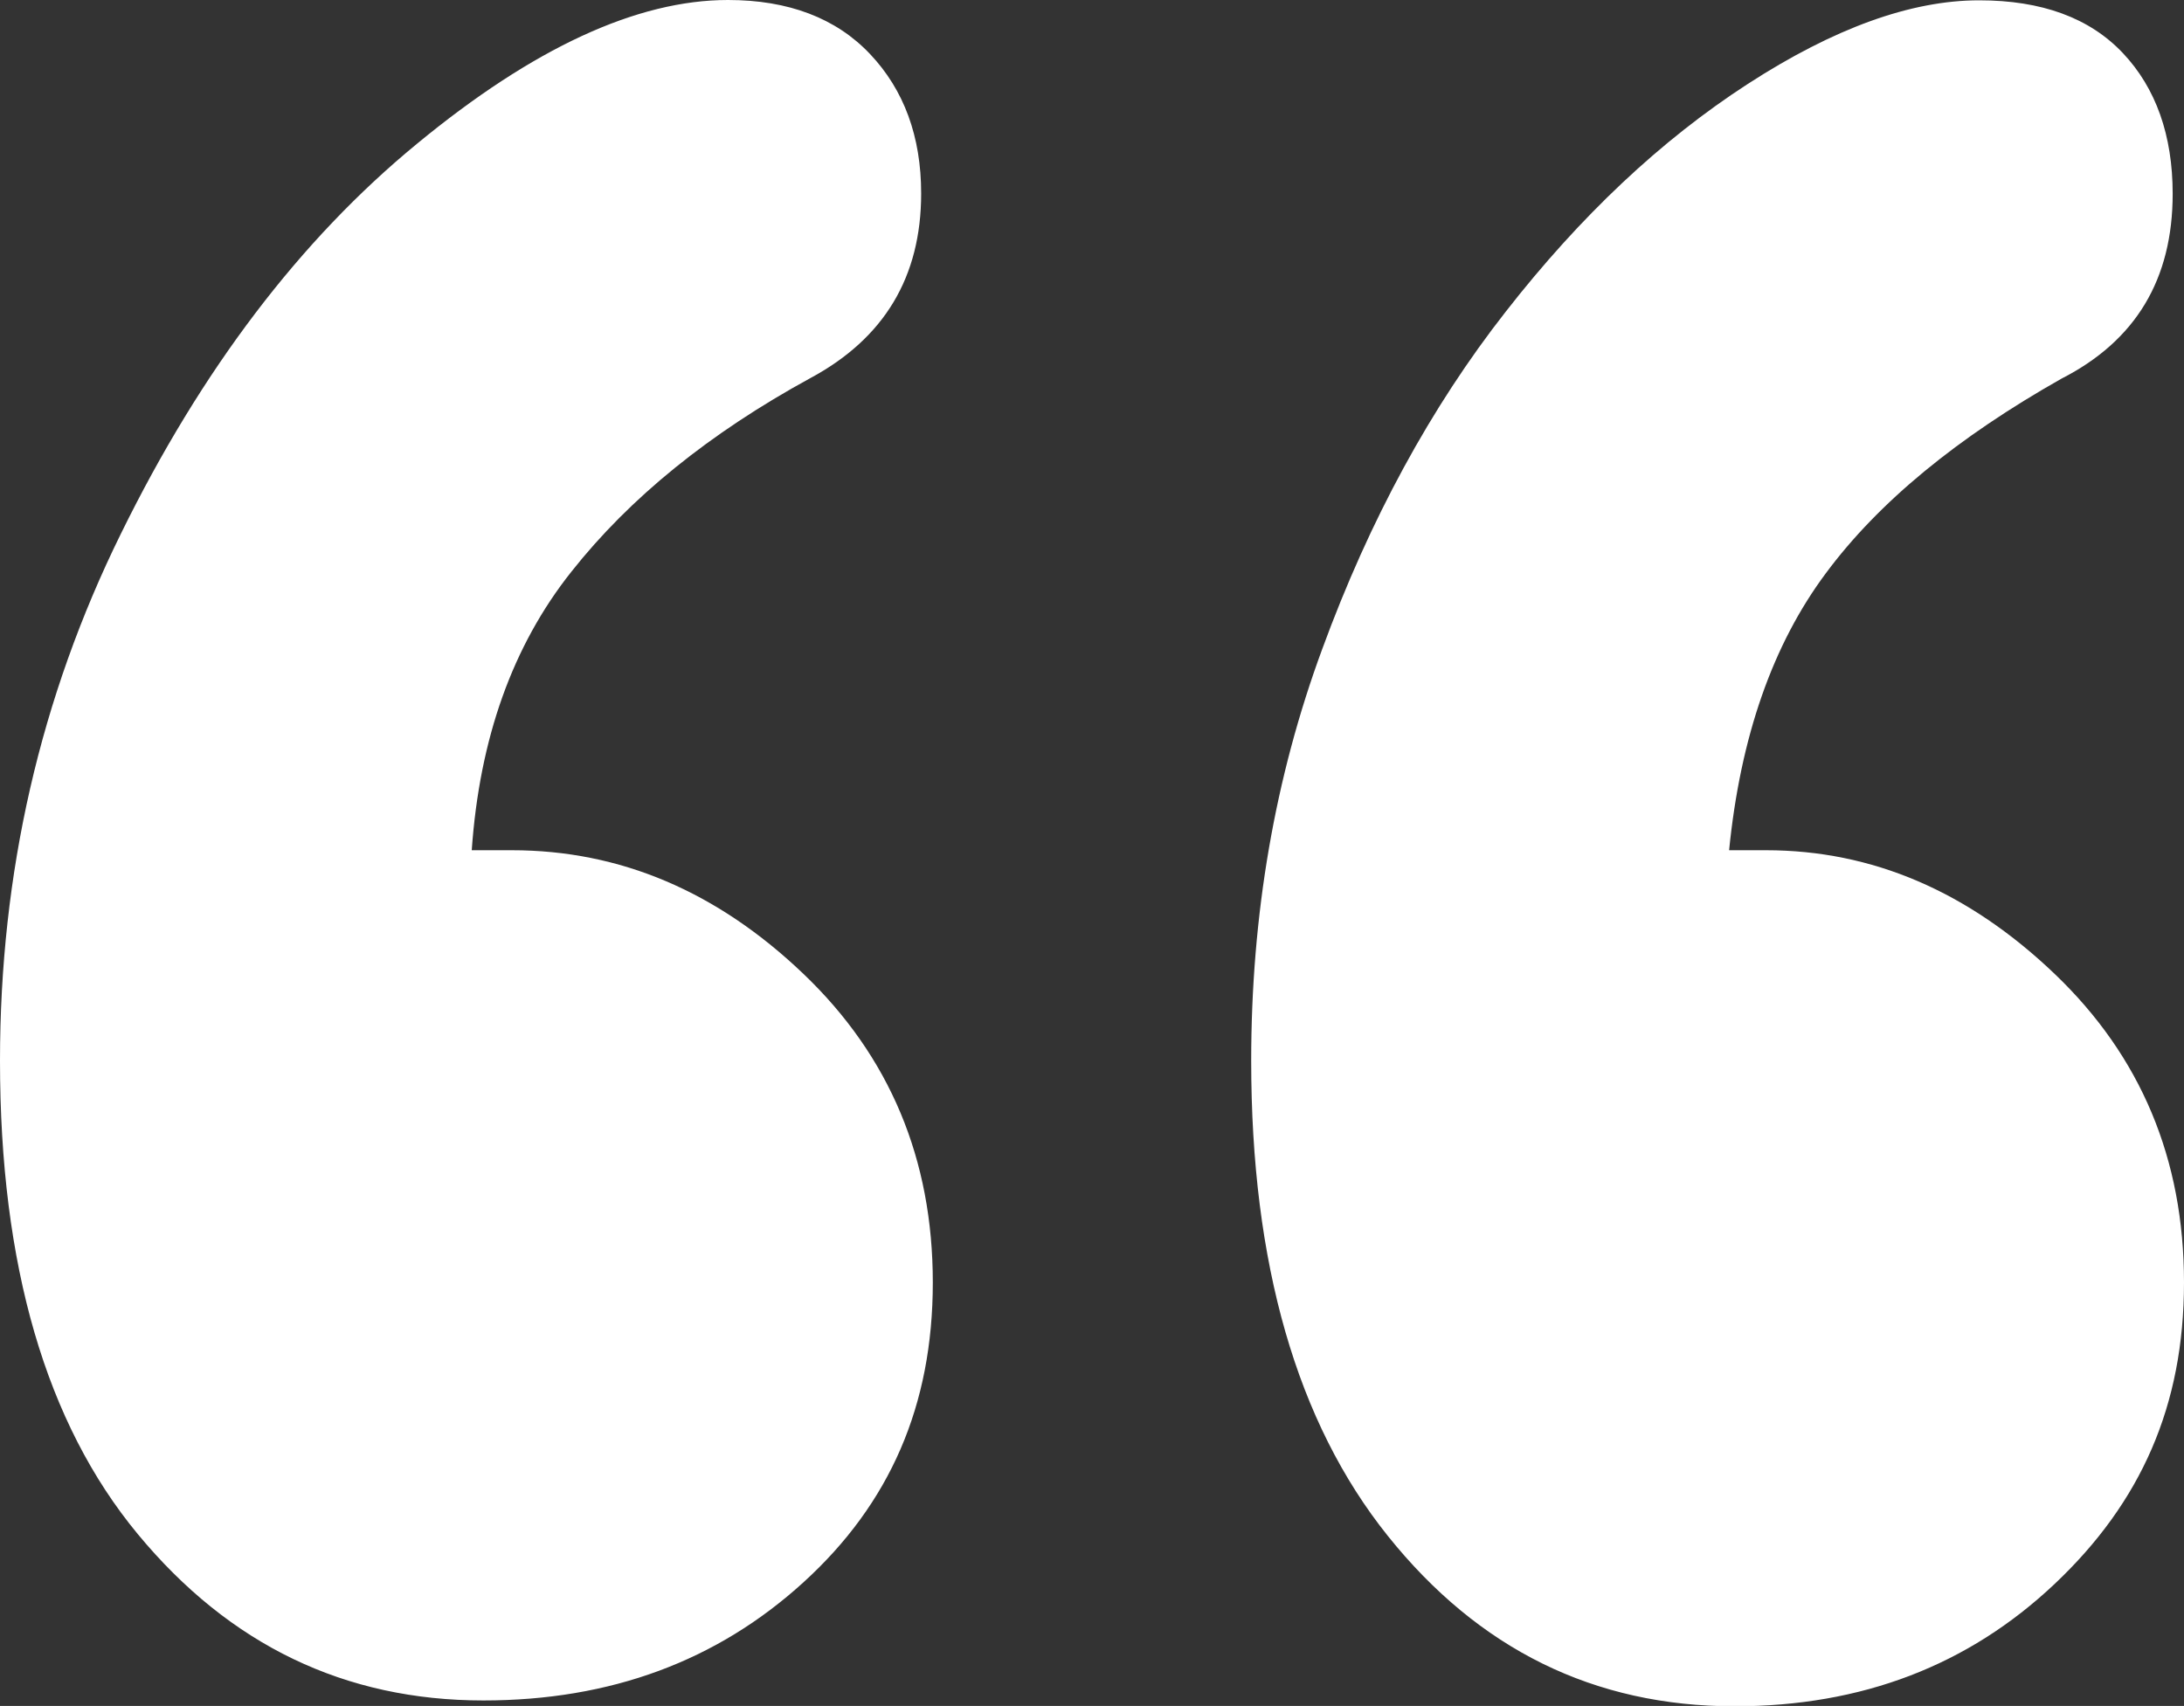
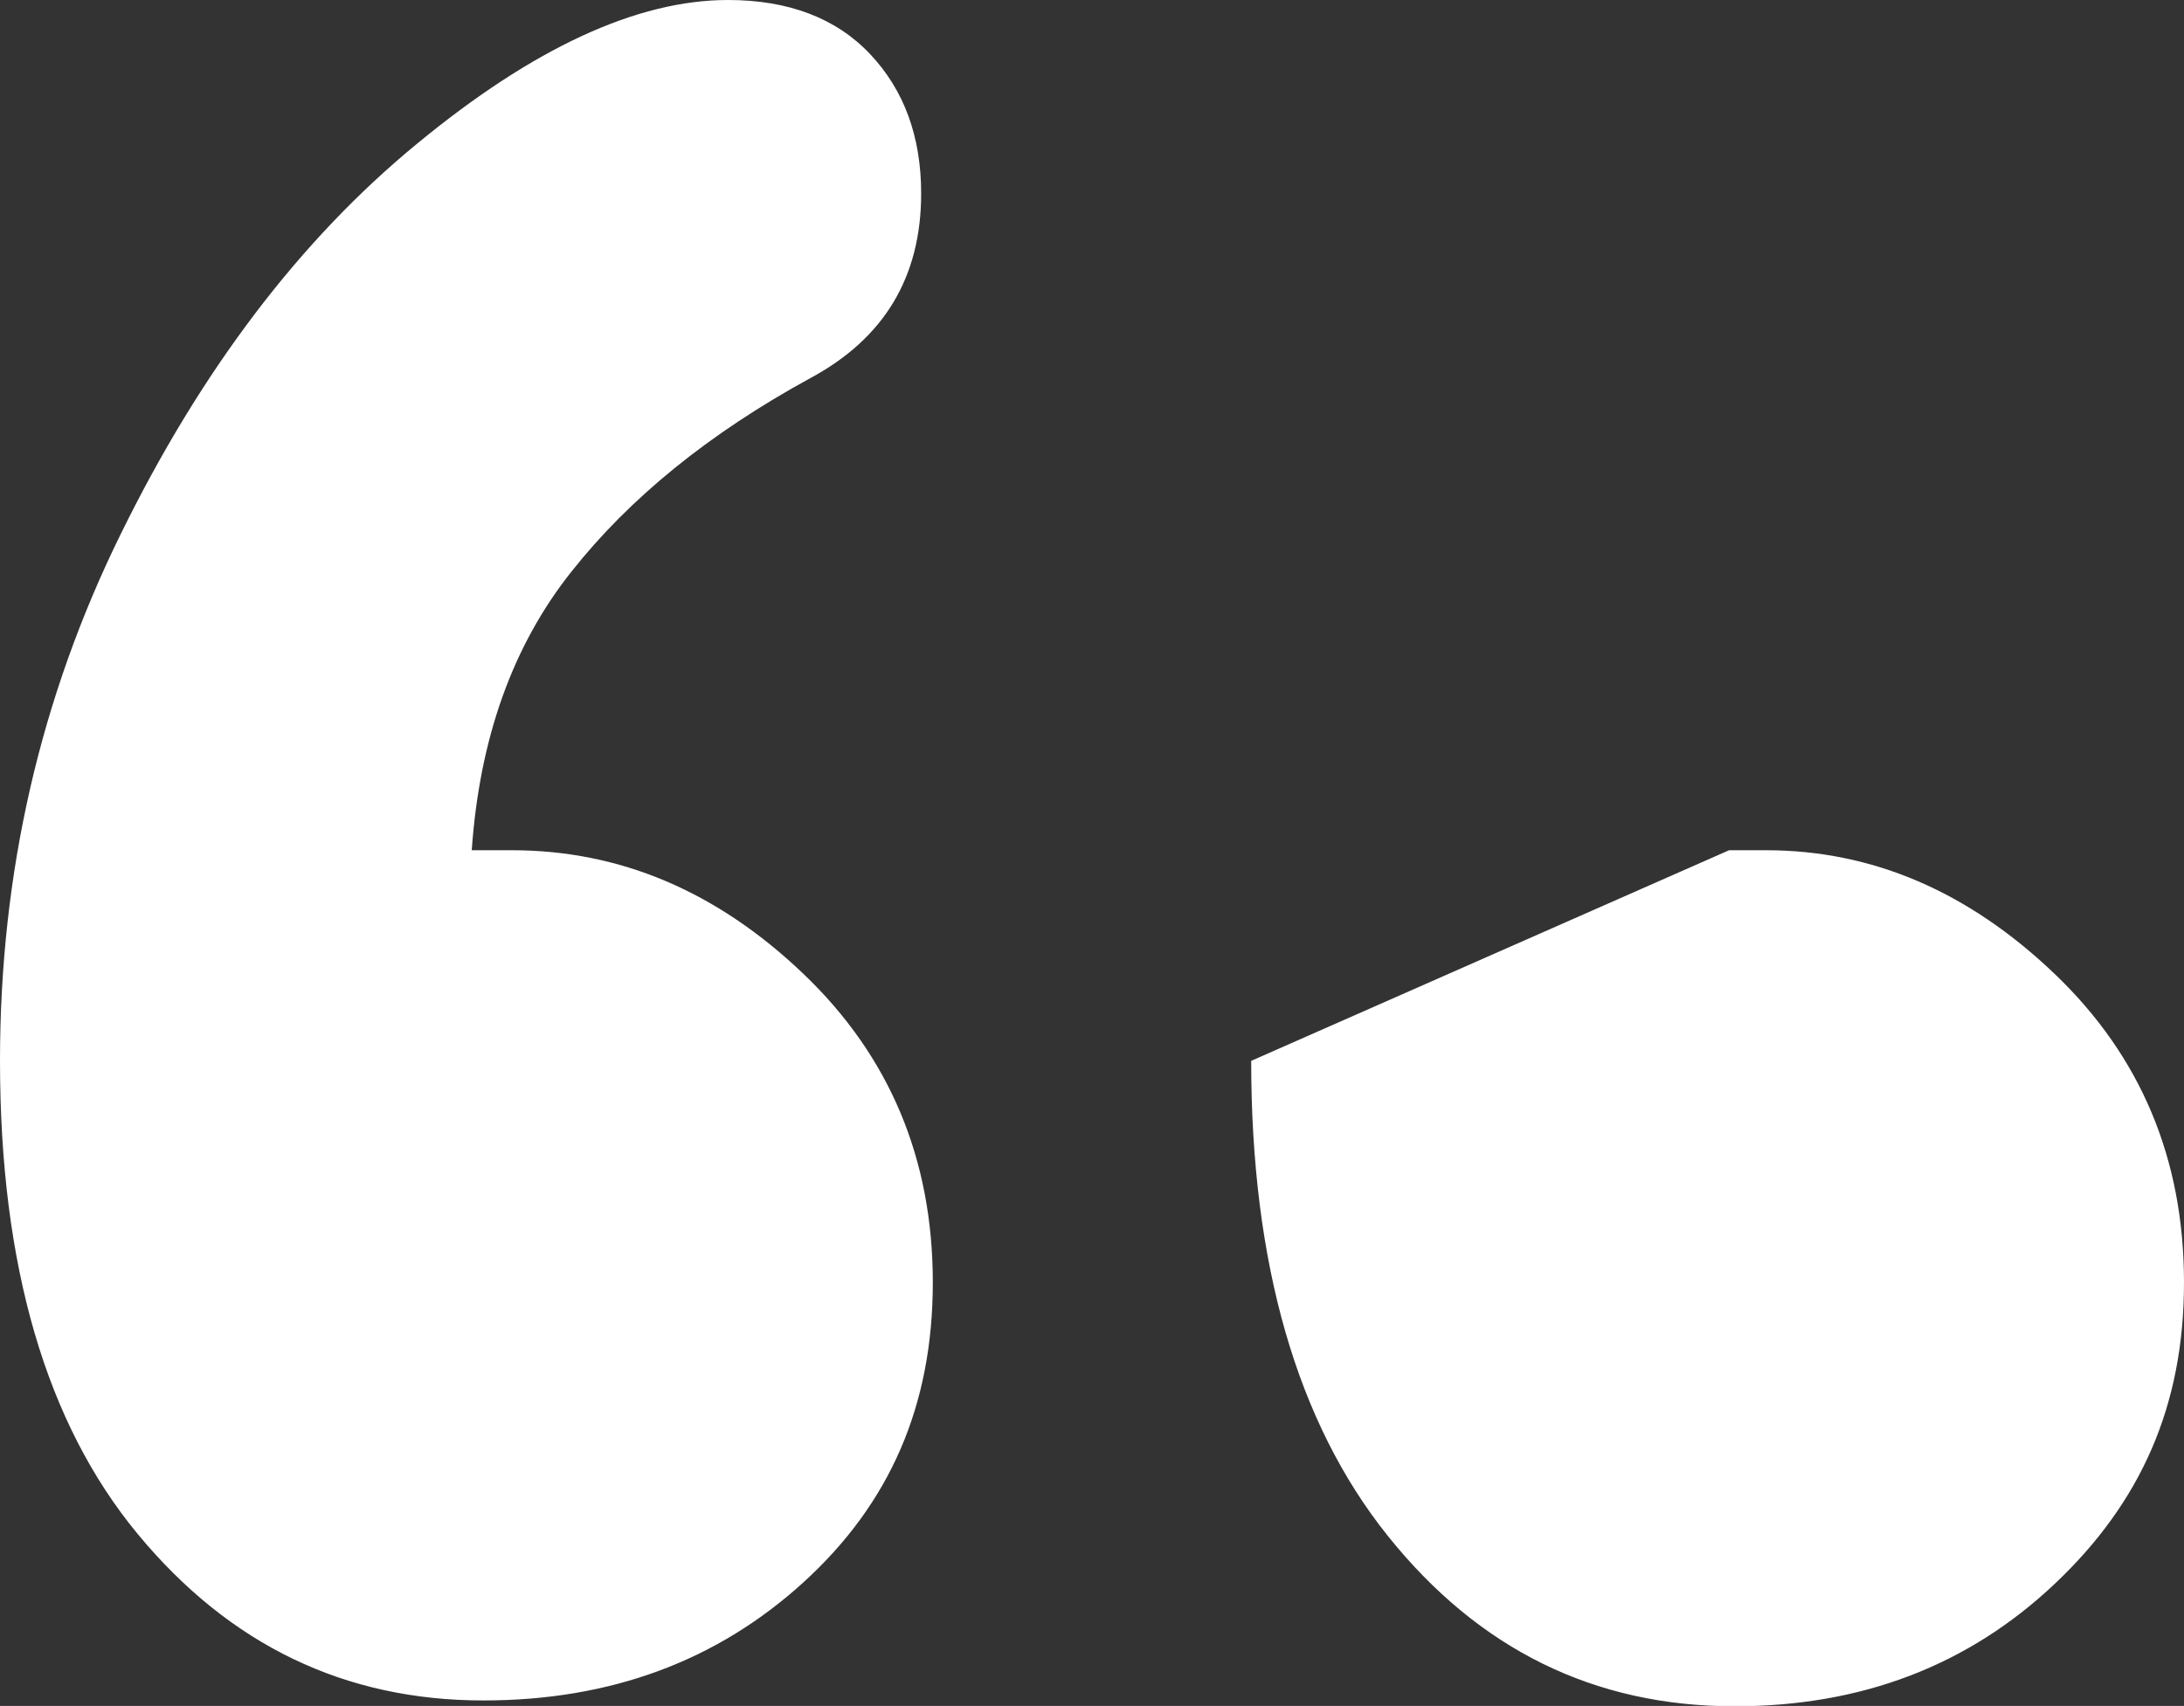
<svg xmlns="http://www.w3.org/2000/svg" id="Layer_1" data-name="Layer 1" viewBox="0 0 67.5 52.73">
  <rect x="0" y="0" width="67.5" height="52.73" fill="#333333" stroke="none" />
  <defs>
    <style>
      .cls-1 {
        fill: #fff;
      }
    </style>
  </defs>
-   <path class="cls-1" d="M14.59,26.28h1.23c3.34,0,6.34,1.27,9.01,3.82,2.67,2.55,4,5.73,4,9.54s-1.33,6.84-4,9.27c-2.67,2.43-5.96,3.65-9.89,3.65-4.28,0-7.84-1.71-10.68-5.14-2.84-3.43-4.26-8.31-4.26-14.63,0-5.8,1.24-11.23,3.74-16.3,2.49-5.07,5.54-9.08,9.14-12.04C16.48,1.48,19.69,0,22.5,0c1.87,0,3.34.56,4.39,1.67,1.05,1.11,1.58,2.55,1.58,4.31,0,2.58-1.14,4.48-3.43,5.71-3.11,1.7-5.57,3.69-7.38,5.98-1.82,2.29-2.84,5.16-3.08,8.61ZM53.44,26.28h1.14c3.28,0,6.25,1.27,8.92,3.82,2.67,2.55,4,5.73,4,9.54s-1.33,6.8-4,9.32c-2.67,2.52-5.96,3.78-9.89,3.78-4.34,0-7.91-1.76-10.72-5.27s-4.22-8.41-4.22-14.68c0-4.51.73-8.76,2.2-12.74,1.46-3.98,3.35-7.46,5.67-10.42,2.31-2.96,4.8-5.3,7.47-7.03,2.67-1.73,5.05-2.59,7.16-2.59,1.93,0,3.41.54,4.44,1.63,1.02,1.08,1.54,2.54,1.54,4.35,0,2.64-1.14,4.54-3.43,5.71-3.22,1.82-5.66,3.82-7.29,6.02-1.64,2.2-2.64,5.05-2.99,8.57Z" />
+   <path class="cls-1" d="M14.59,26.28h1.23c3.34,0,6.34,1.27,9.01,3.82,2.67,2.55,4,5.73,4,9.54s-1.33,6.84-4,9.27c-2.67,2.43-5.96,3.65-9.89,3.65-4.28,0-7.84-1.71-10.68-5.14-2.84-3.43-4.26-8.31-4.26-14.63,0-5.8,1.24-11.23,3.74-16.3,2.49-5.07,5.54-9.08,9.14-12.04C16.48,1.48,19.69,0,22.5,0c1.87,0,3.34.56,4.39,1.67,1.05,1.11,1.58,2.55,1.58,4.31,0,2.58-1.14,4.48-3.43,5.71-3.11,1.7-5.57,3.69-7.38,5.98-1.82,2.29-2.84,5.16-3.08,8.61ZM53.44,26.28h1.14c3.28,0,6.25,1.27,8.92,3.82,2.67,2.55,4,5.73,4,9.54s-1.33,6.8-4,9.32c-2.67,2.52-5.96,3.78-9.89,3.78-4.34,0-7.91-1.76-10.72-5.27s-4.22-8.41-4.22-14.68Z" />
</svg>